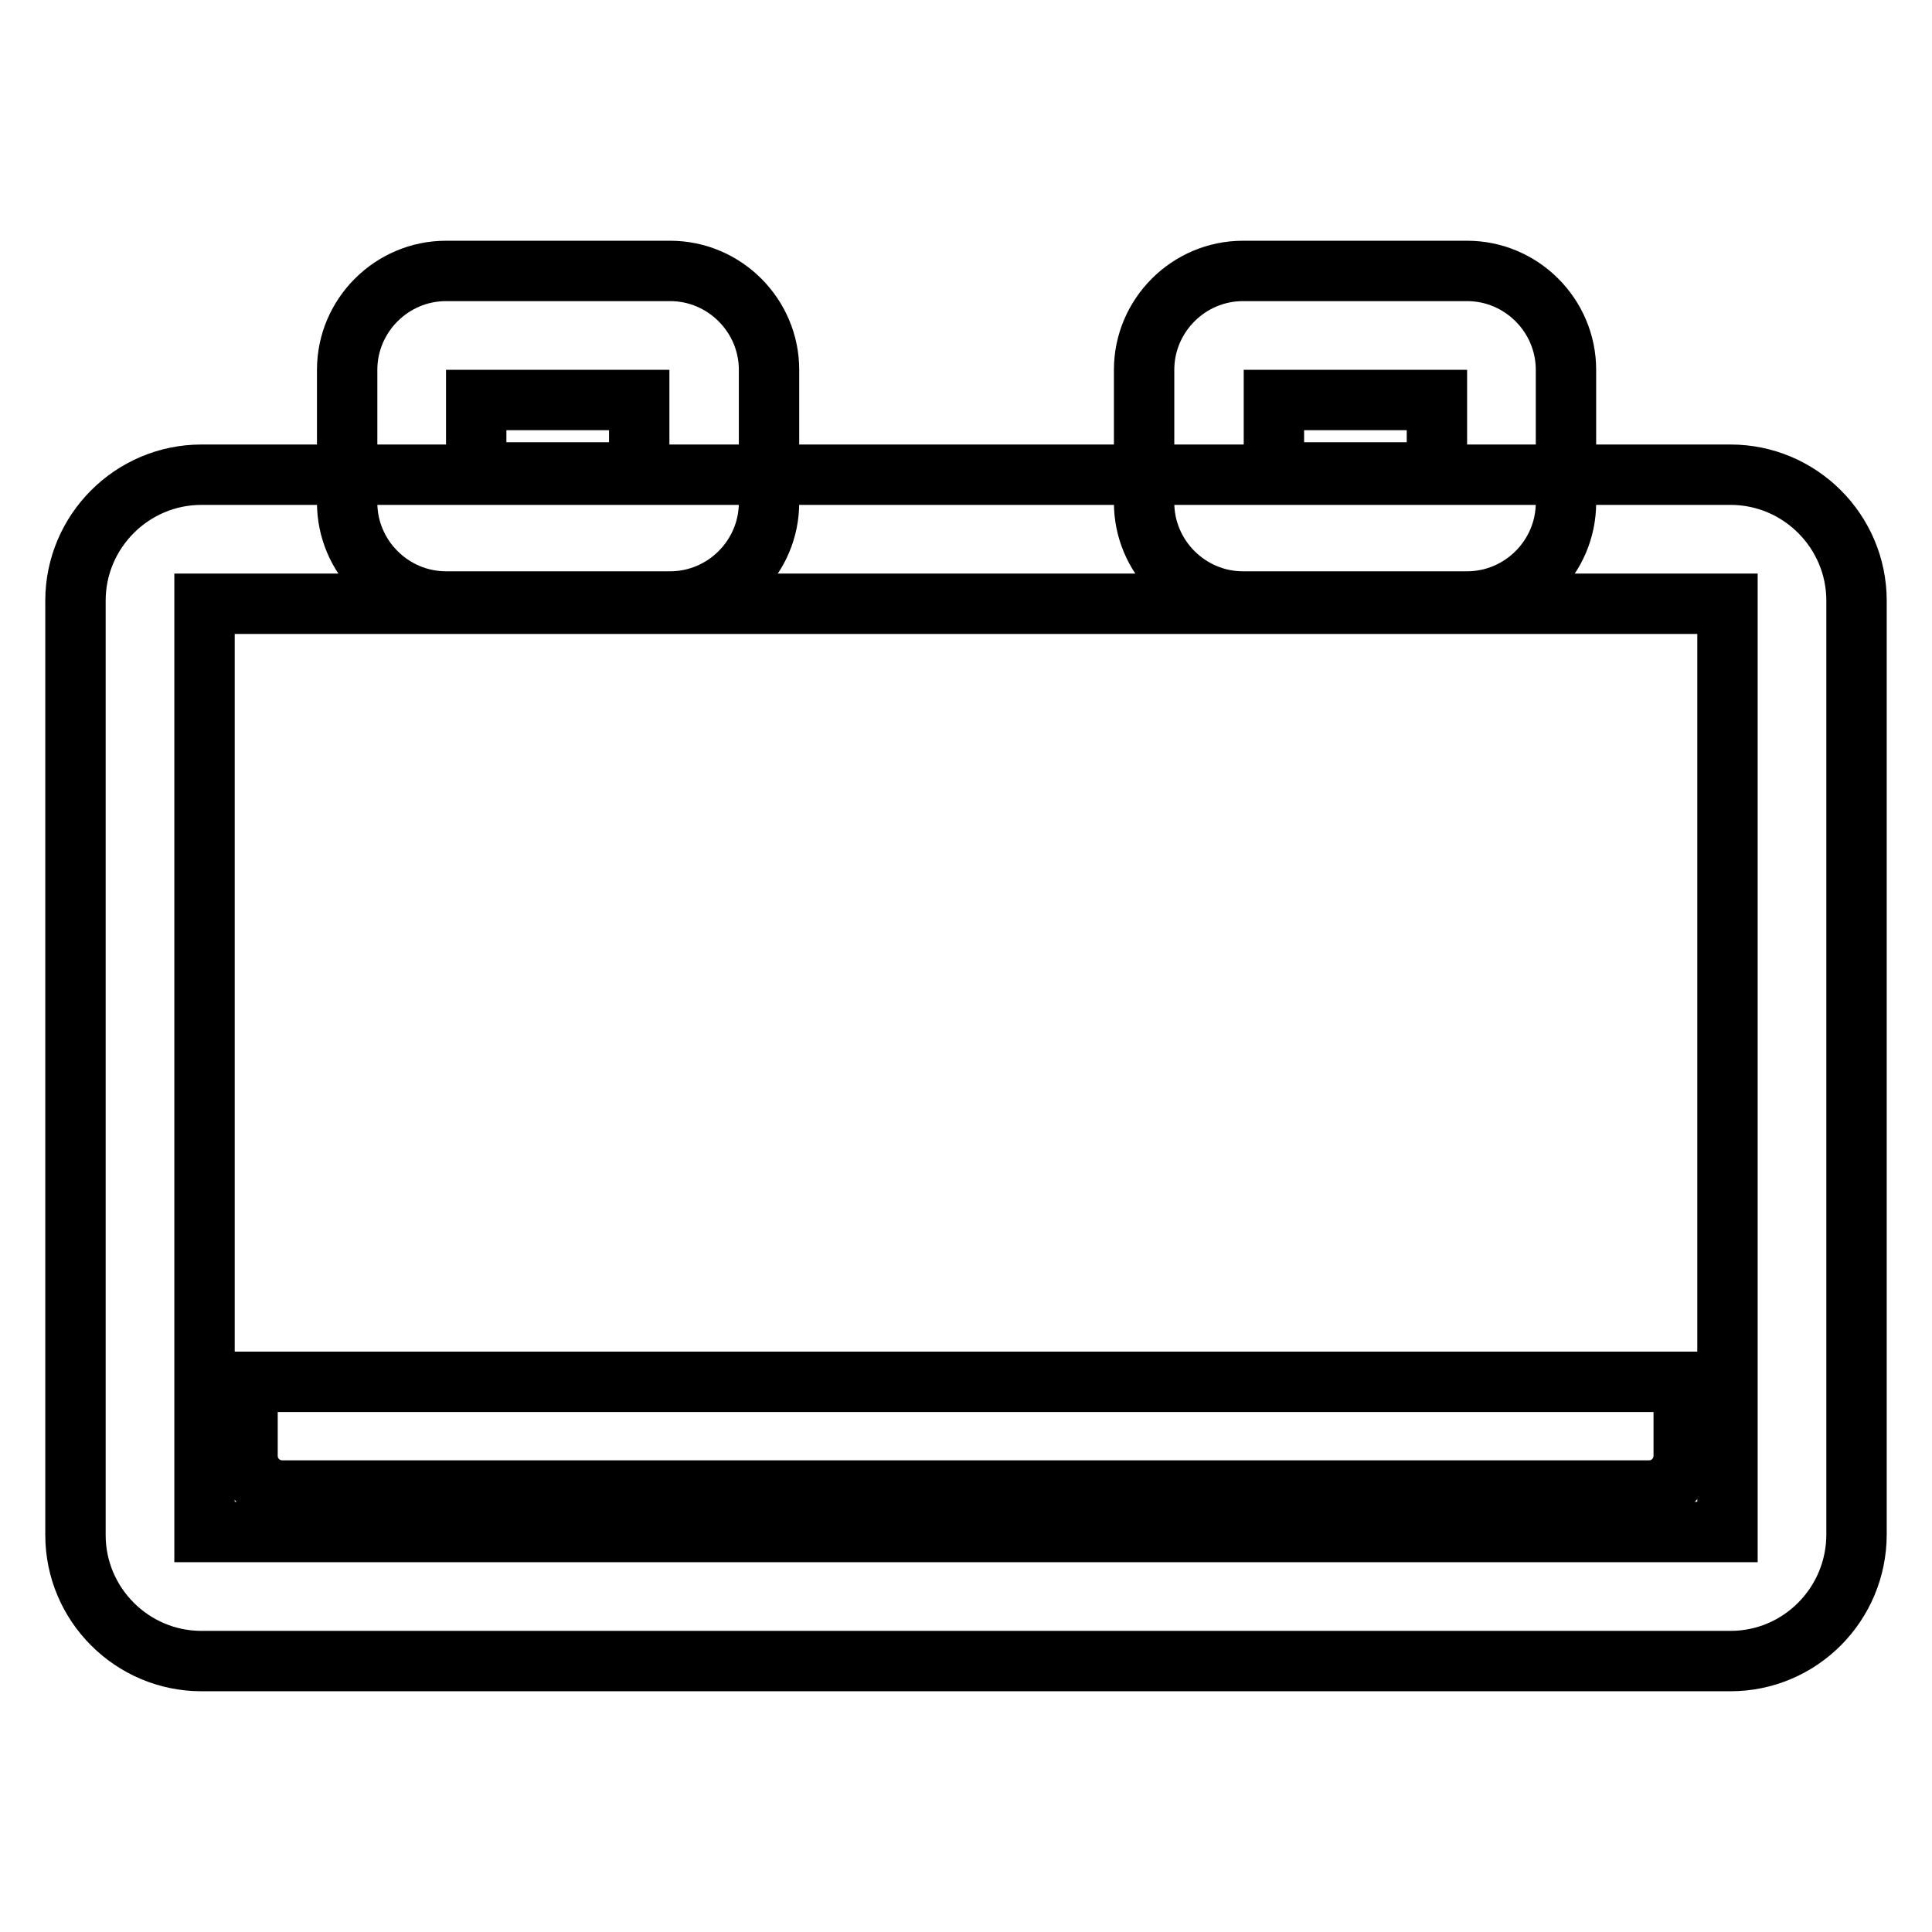
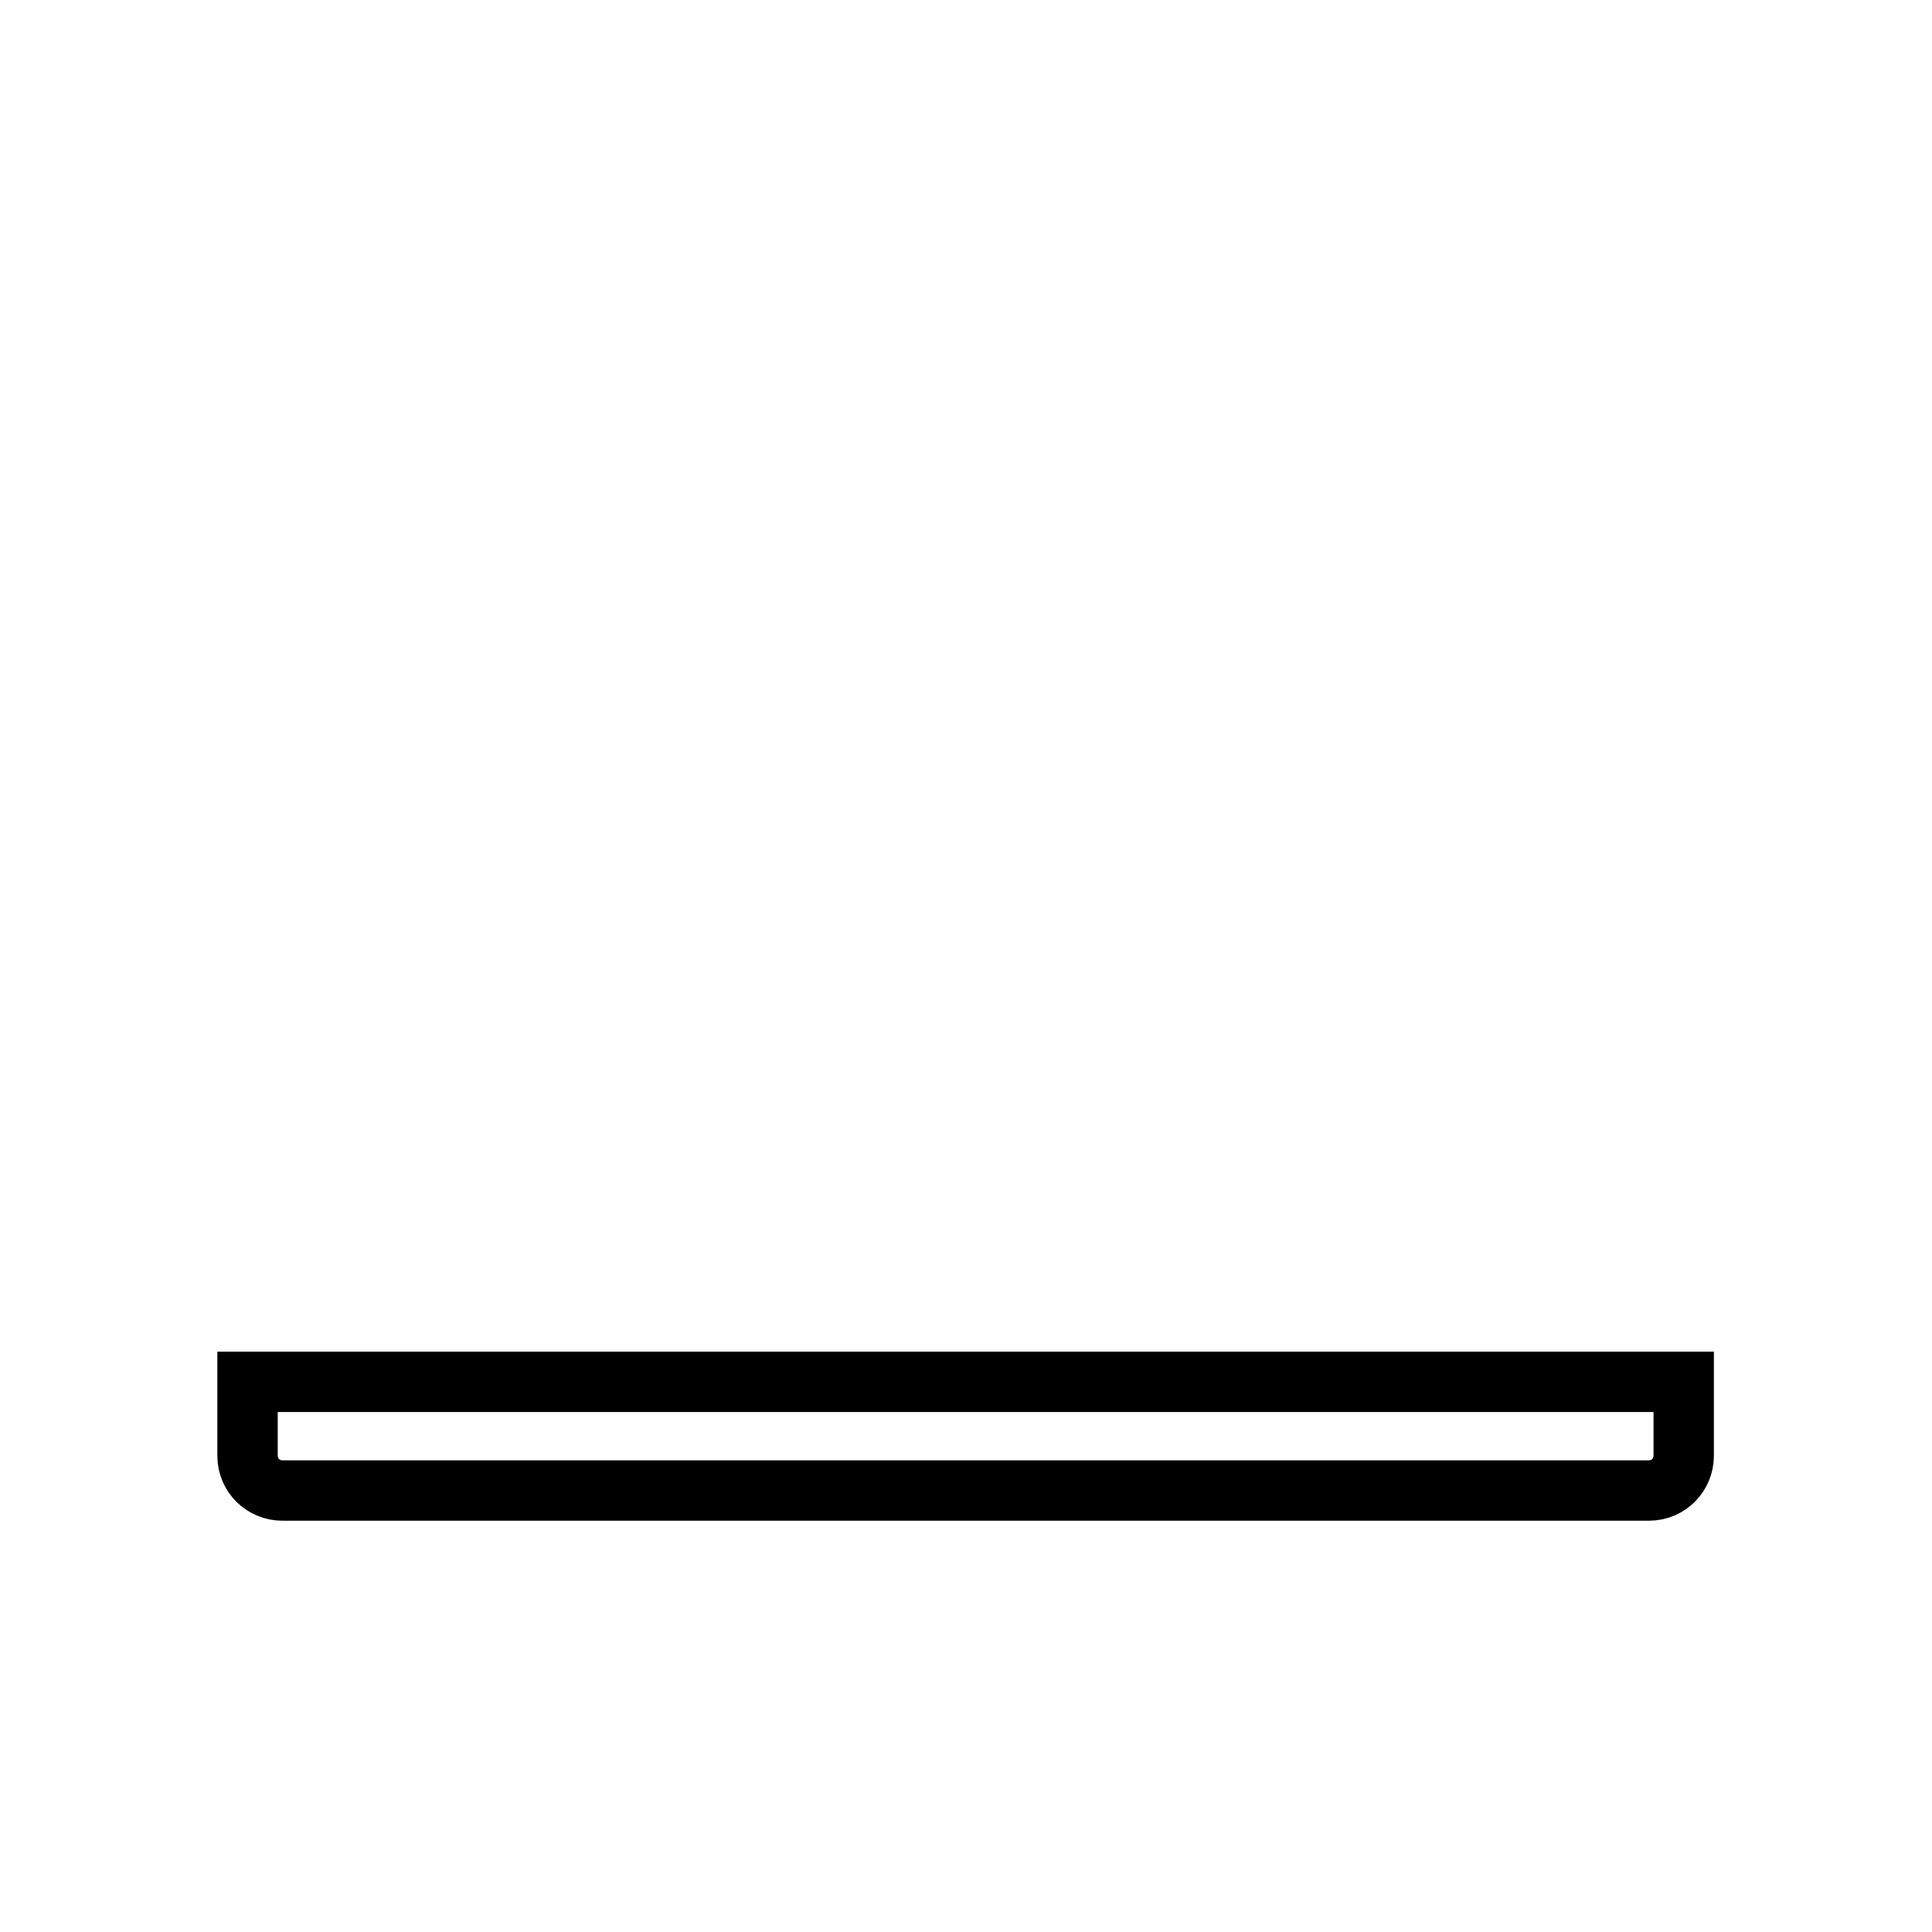
<svg xmlns="http://www.w3.org/2000/svg" version="1.1" x="0px" y="0px" viewBox="0 0 256 256" enable-background="new 0 0 256 256" xml:space="preserve">
  <g>
    <g>
-       <path stroke-width="8" fill-opacity="0" stroke="#000000" d="M229.3,220.1H26.7c-9.2,0-16.7-7.5-16.7-16.7V79.6c0-9.2,7.5-16.7,16.7-16.7h202.6c9.2,0,16.7,7.5,16.7,16.7v123.7C246,212.6,238.5,220.1,229.3,220.1z M27.1,203h201.8V80H27.1V203z" />
-       <path stroke-width="8" fill-opacity="0" stroke="#000000" d="M88.8,79.7H59.1c-7.2,0-13.1-5.9-13.1-13.1V49c0-7.2,5.9-13.1,13.1-13.1h29.7c7.2,0,13.1,5.9,13.1,13.1v17.6C101.9,73.8,96,79.7,88.8,79.7z M63.1,62.6h21.6V53H63.1V62.6z" />
-       <path stroke-width="8" fill-opacity="0" stroke="#000000" d="M194.4,79.7h-29.7c-7.2,0-13.1-5.9-13.1-13.1V49c0-7.2,5.9-13.1,13.1-13.1h29.7c7.2,0,13.1,5.9,13.1,13.1v17.6C207.5,73.8,201.6,79.7,194.4,79.7z M168.8,62.6h21.6V53h-21.6V62.6z" />
      <path stroke-width="8" fill-opacity="0" stroke="#000000" d="M223.1,192.9c0,2.5-2,4.6-4.6,4.6H37.4c-2.5,0-4.6-2-4.6-4.6v-9.8c17.3,0,174.5,0,190.3,0L223.1,192.9L223.1,192.9z" />
    </g>
  </g>
</svg>